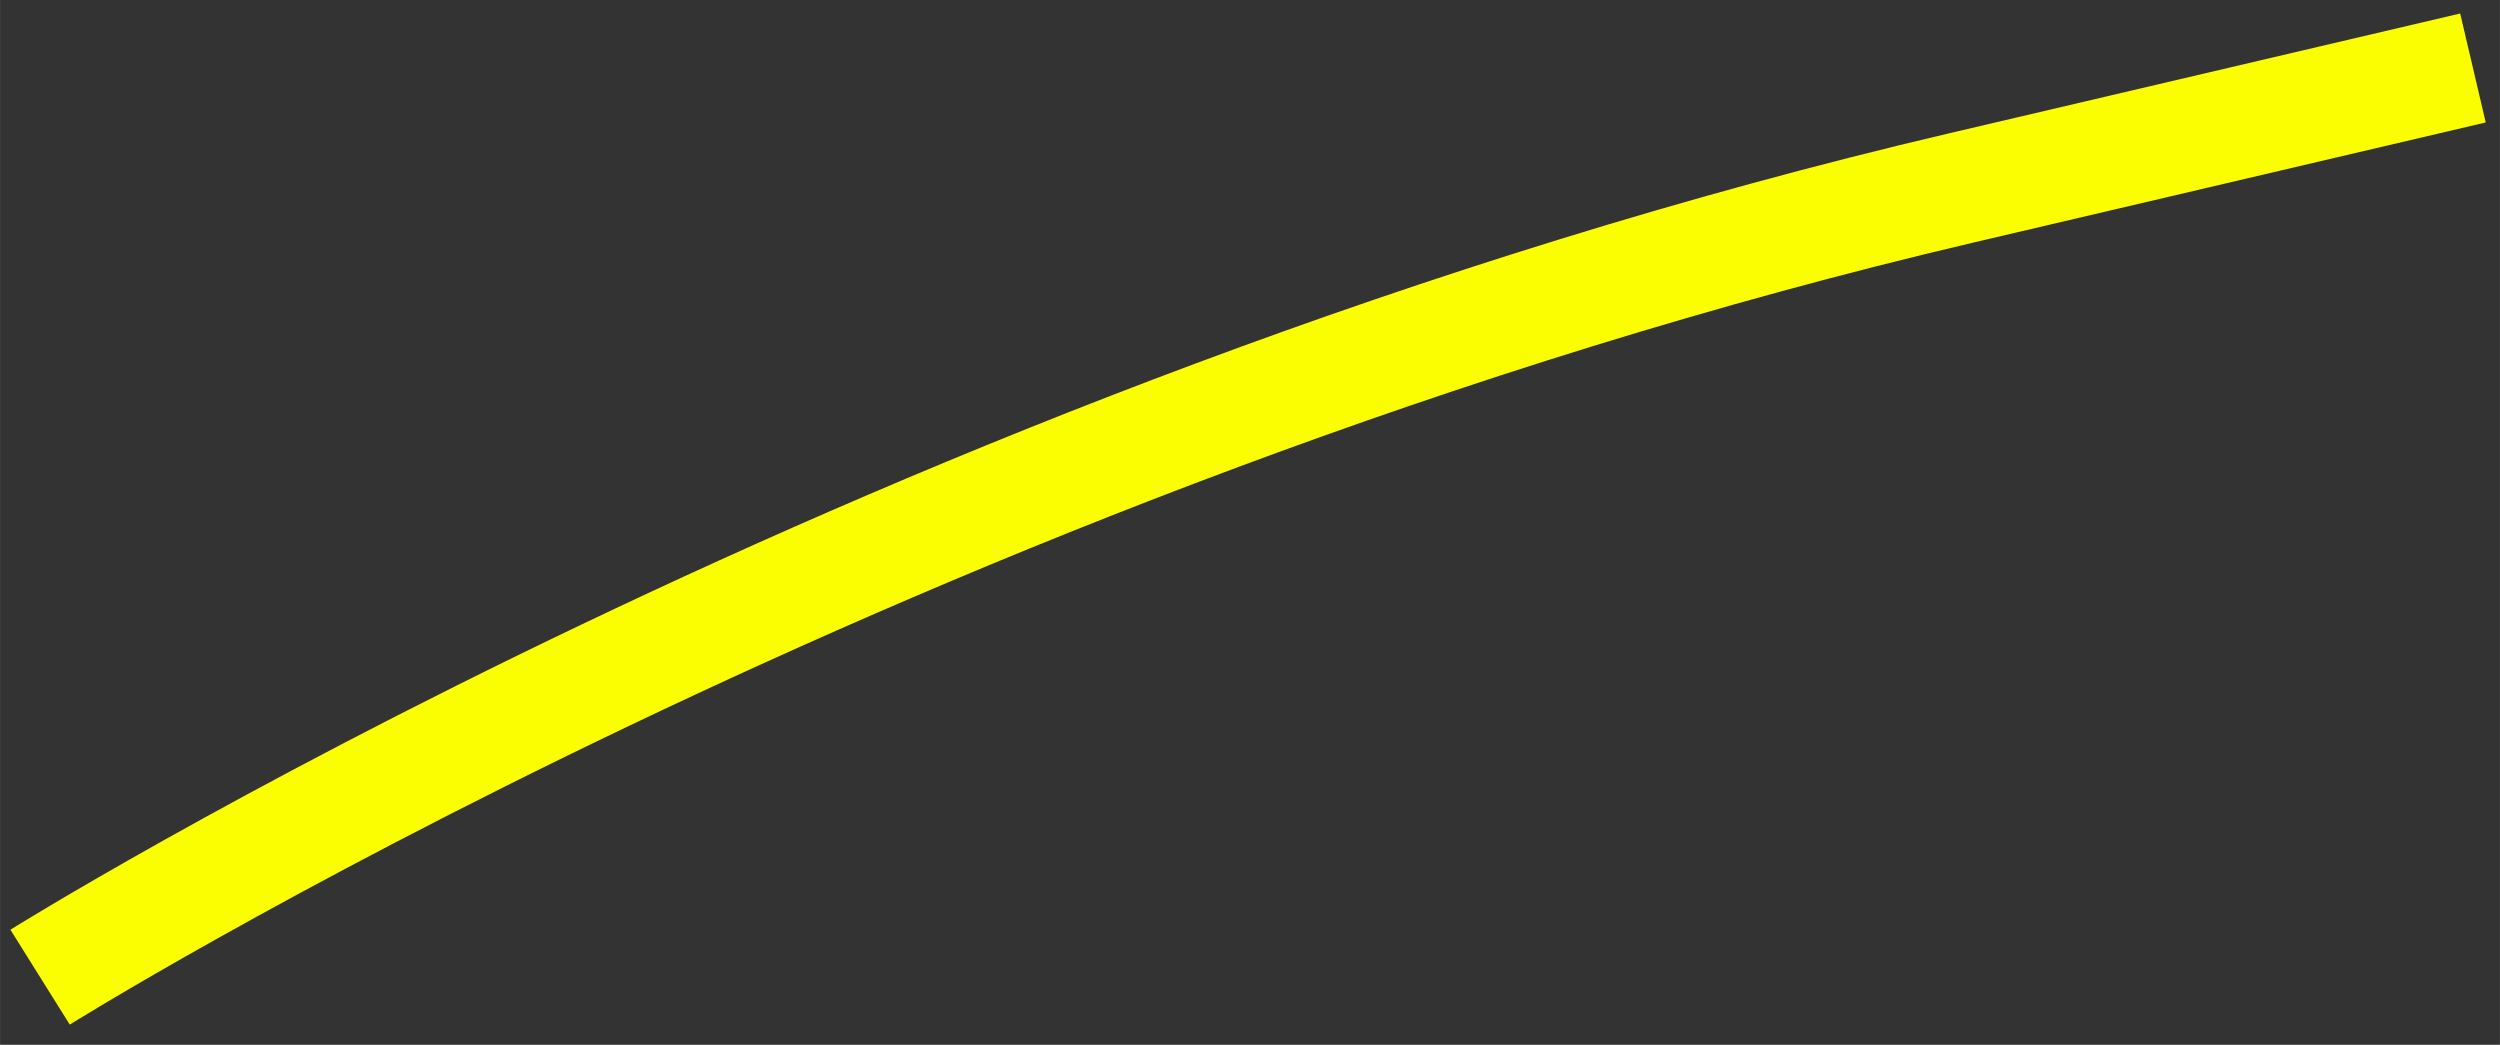
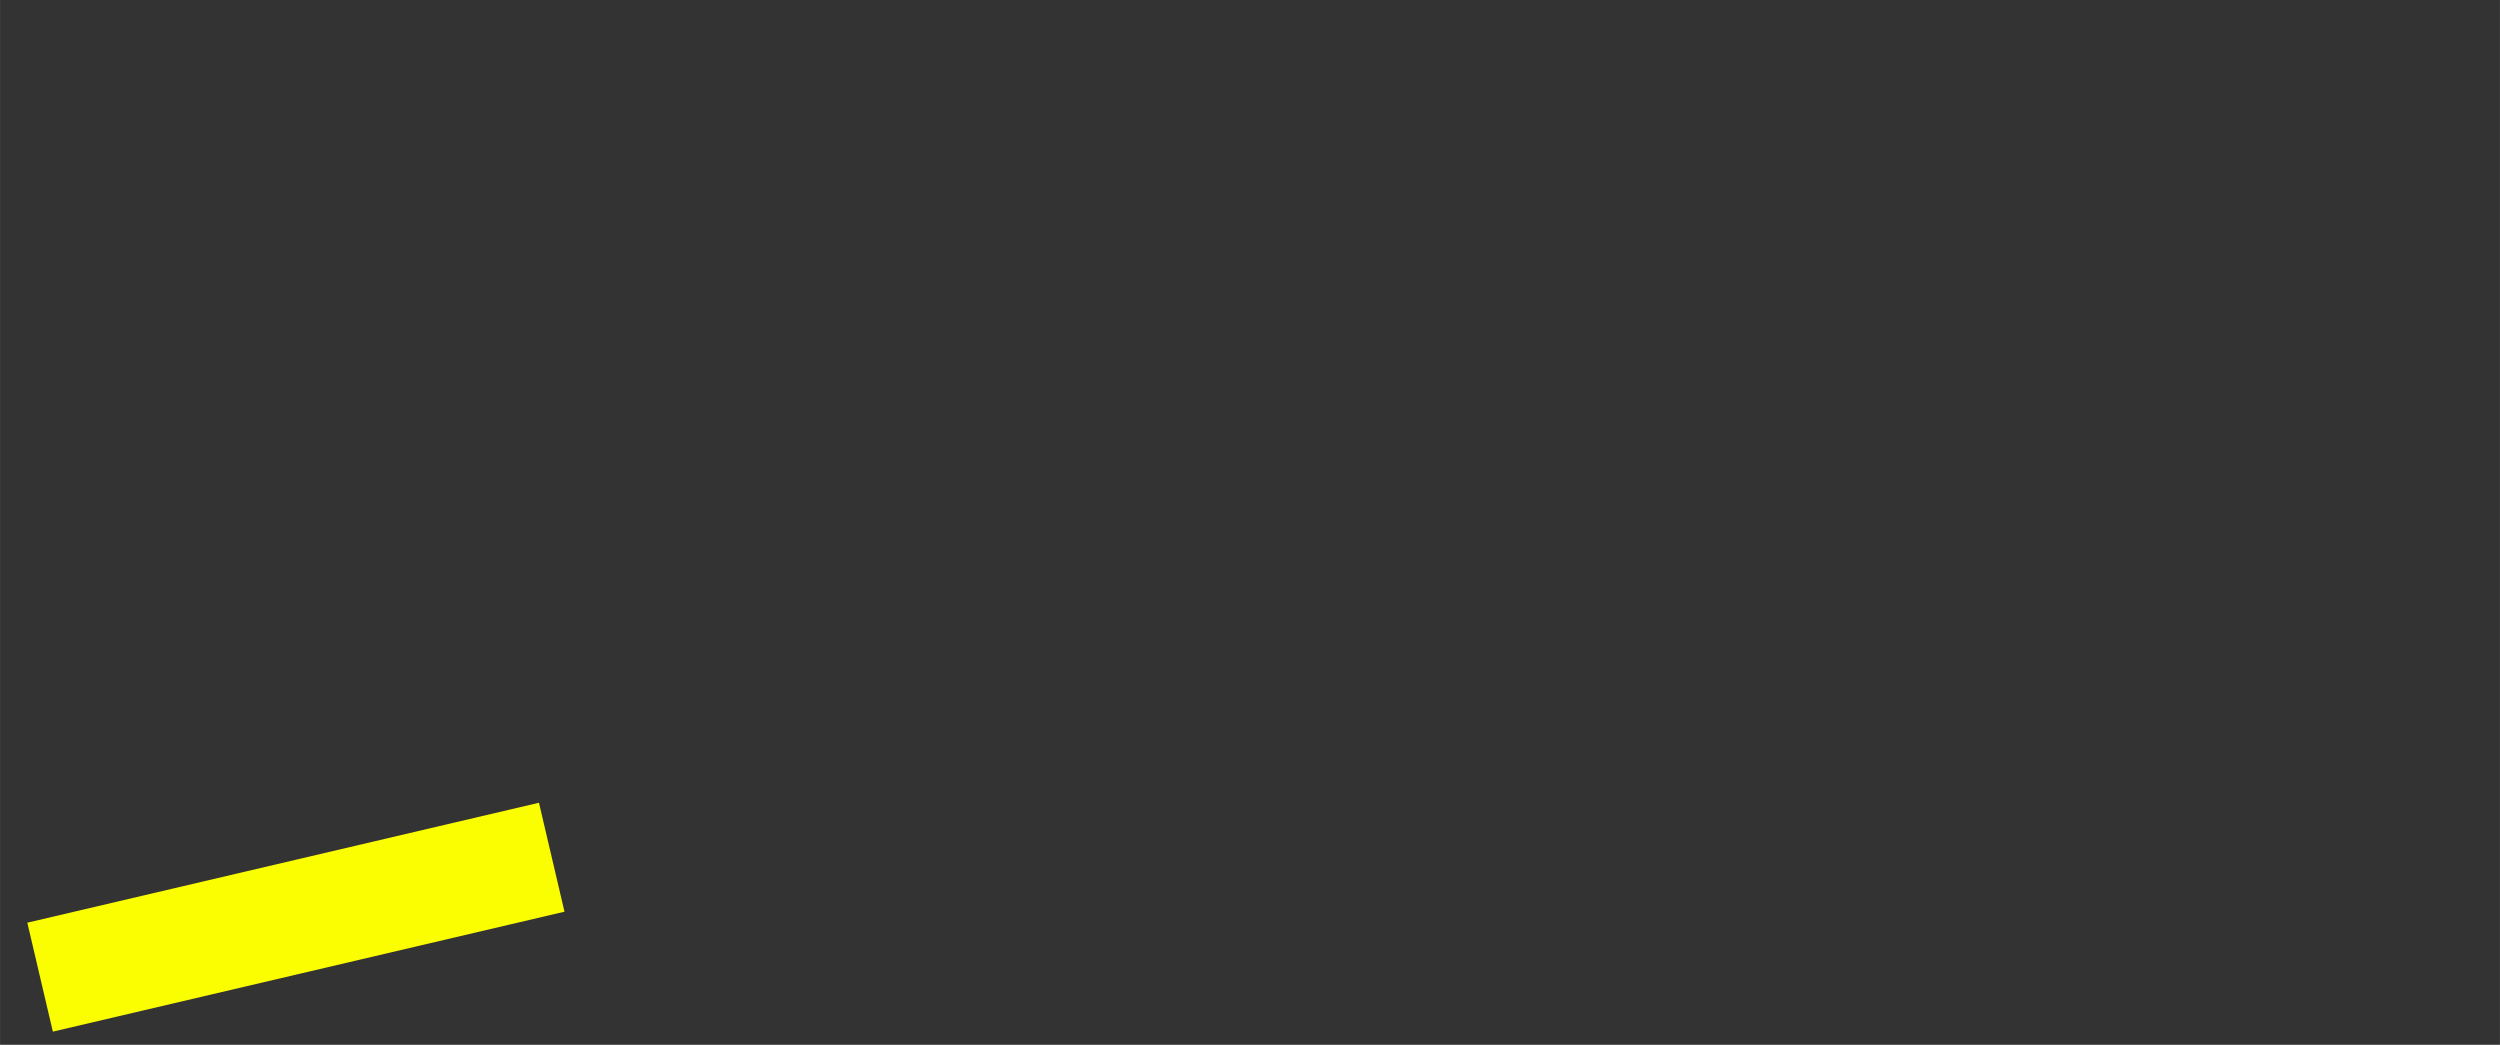
<svg xmlns="http://www.w3.org/2000/svg" xmlns:ns1="http://www.inkscape.org/namespaces/inkscape" xmlns:ns2="http://sodipodi.sourceforge.net/DTD/sodipodi-0.dtd" width="134" height="56" viewBox="0 0 35.454 14.817" version="1.1" id="svg2437" ns1:version="1.1.2 (b8e25be833, 2022-02-05)" ns2:docname="yellow_underline.svg">
  <rect x="0" y="0" width="35.454" height="14.817" fill="#333333" stroke="none" />
  <ns2:namedview id="namedview2439" pagecolor="#ffffff" bordercolor="#666666" borderopacity="1.0" ns1:pageshadow="2" ns1:pageopacity="0" ns1:pagecheckerboard="0" ns1:document-units="mm" showgrid="false" fit-margin-top="0" fit-margin-left="0" fit-margin-right="0" fit-margin-bottom="0" units="px" ns1:zoom="4.1474471" ns1:cx="51.236337" ns1:cy="30.139022" ns1:window-width="1920" ns1:window-height="1009" ns1:window-x="-8" ns1:window-y="-8" ns1:window-maximized="1" ns1:current-layer="layer1" />
  <defs id="defs2434" />
  <g ns1:label="Layer 1" ns1:groupmode="layer" id="layer1" transform="translate(-62.634,-158.45)">
-     <path style="fill:none;stroke:#fbfe00;stroke-width:1.587;stroke-linecap:butt;stroke-linejoin:miter;stroke-miterlimit:4;stroke-dasharray:none;stroke-opacity:1" d="m 63.202,172.308 c 0,0 12.289,-7.687 27.247,-11.193 l 7.256,-1.701" id="path2911" ns2:nodetypes="csc" />
+     <path style="fill:none;stroke:#fbfe00;stroke-width:1.587;stroke-linecap:butt;stroke-linejoin:miter;stroke-miterlimit:4;stroke-dasharray:none;stroke-opacity:1" d="m 63.202,172.308 l 7.256,-1.701" id="path2911" ns2:nodetypes="csc" />
  </g>
</svg>